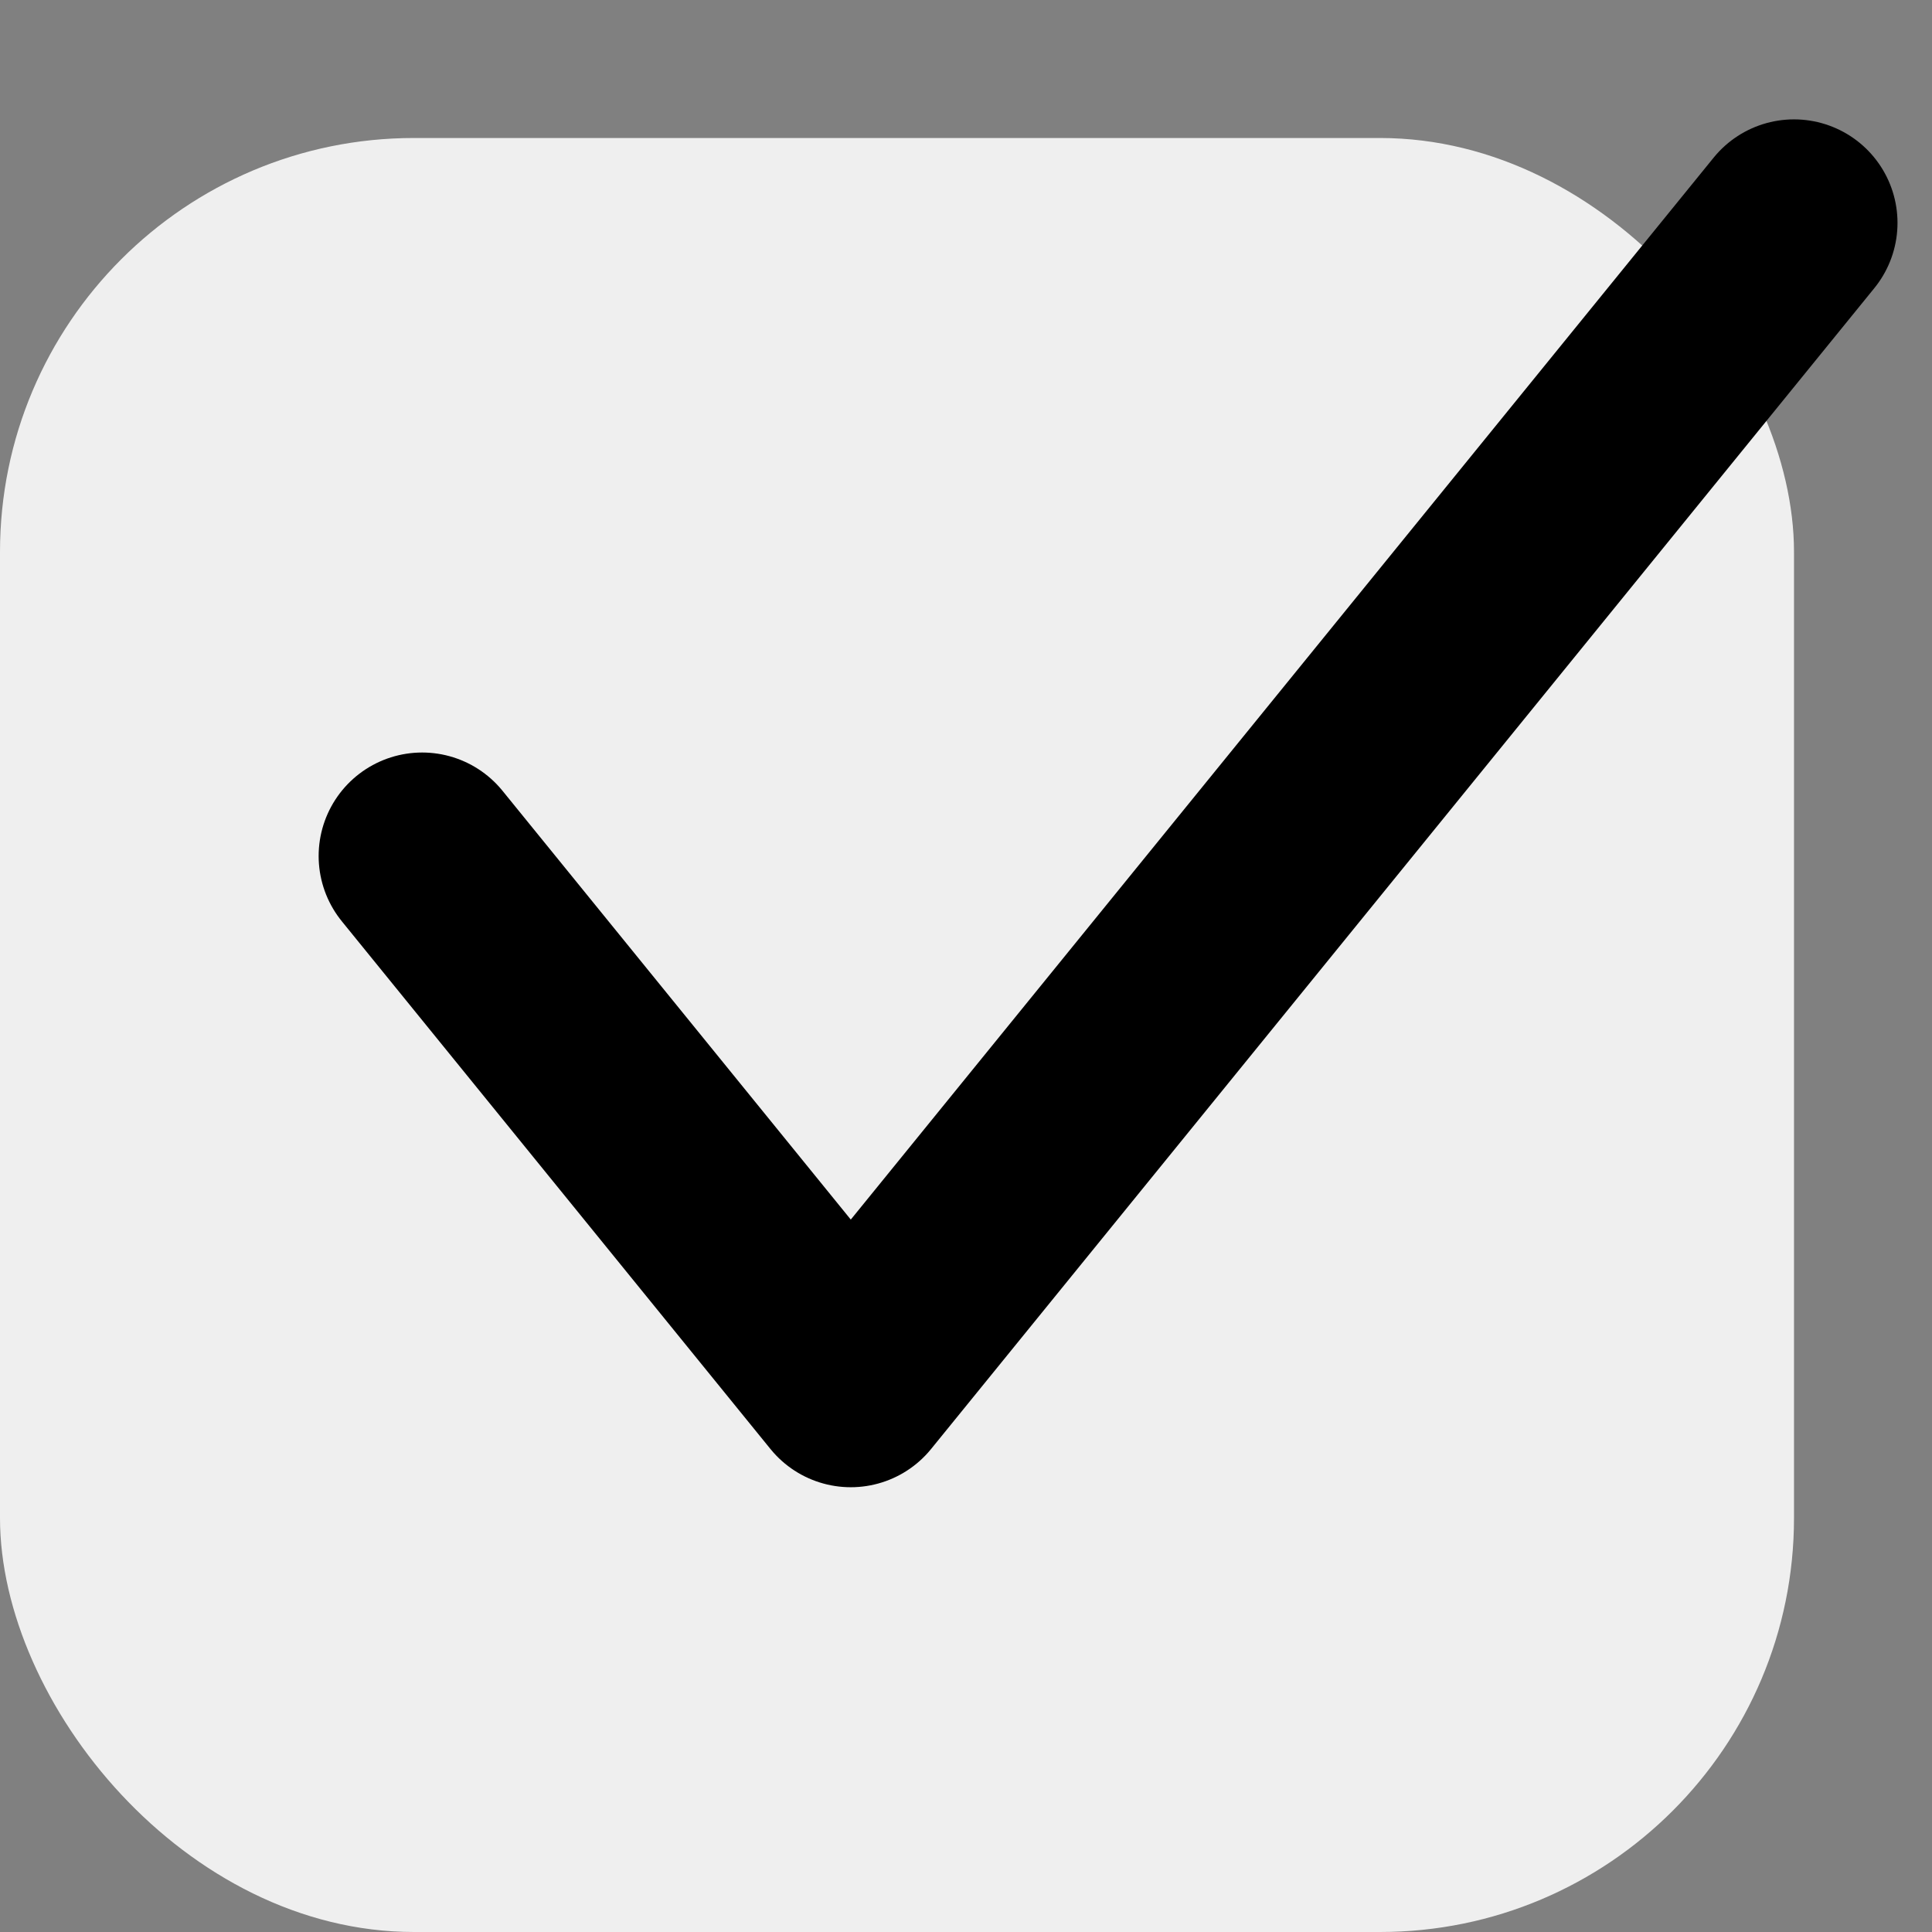
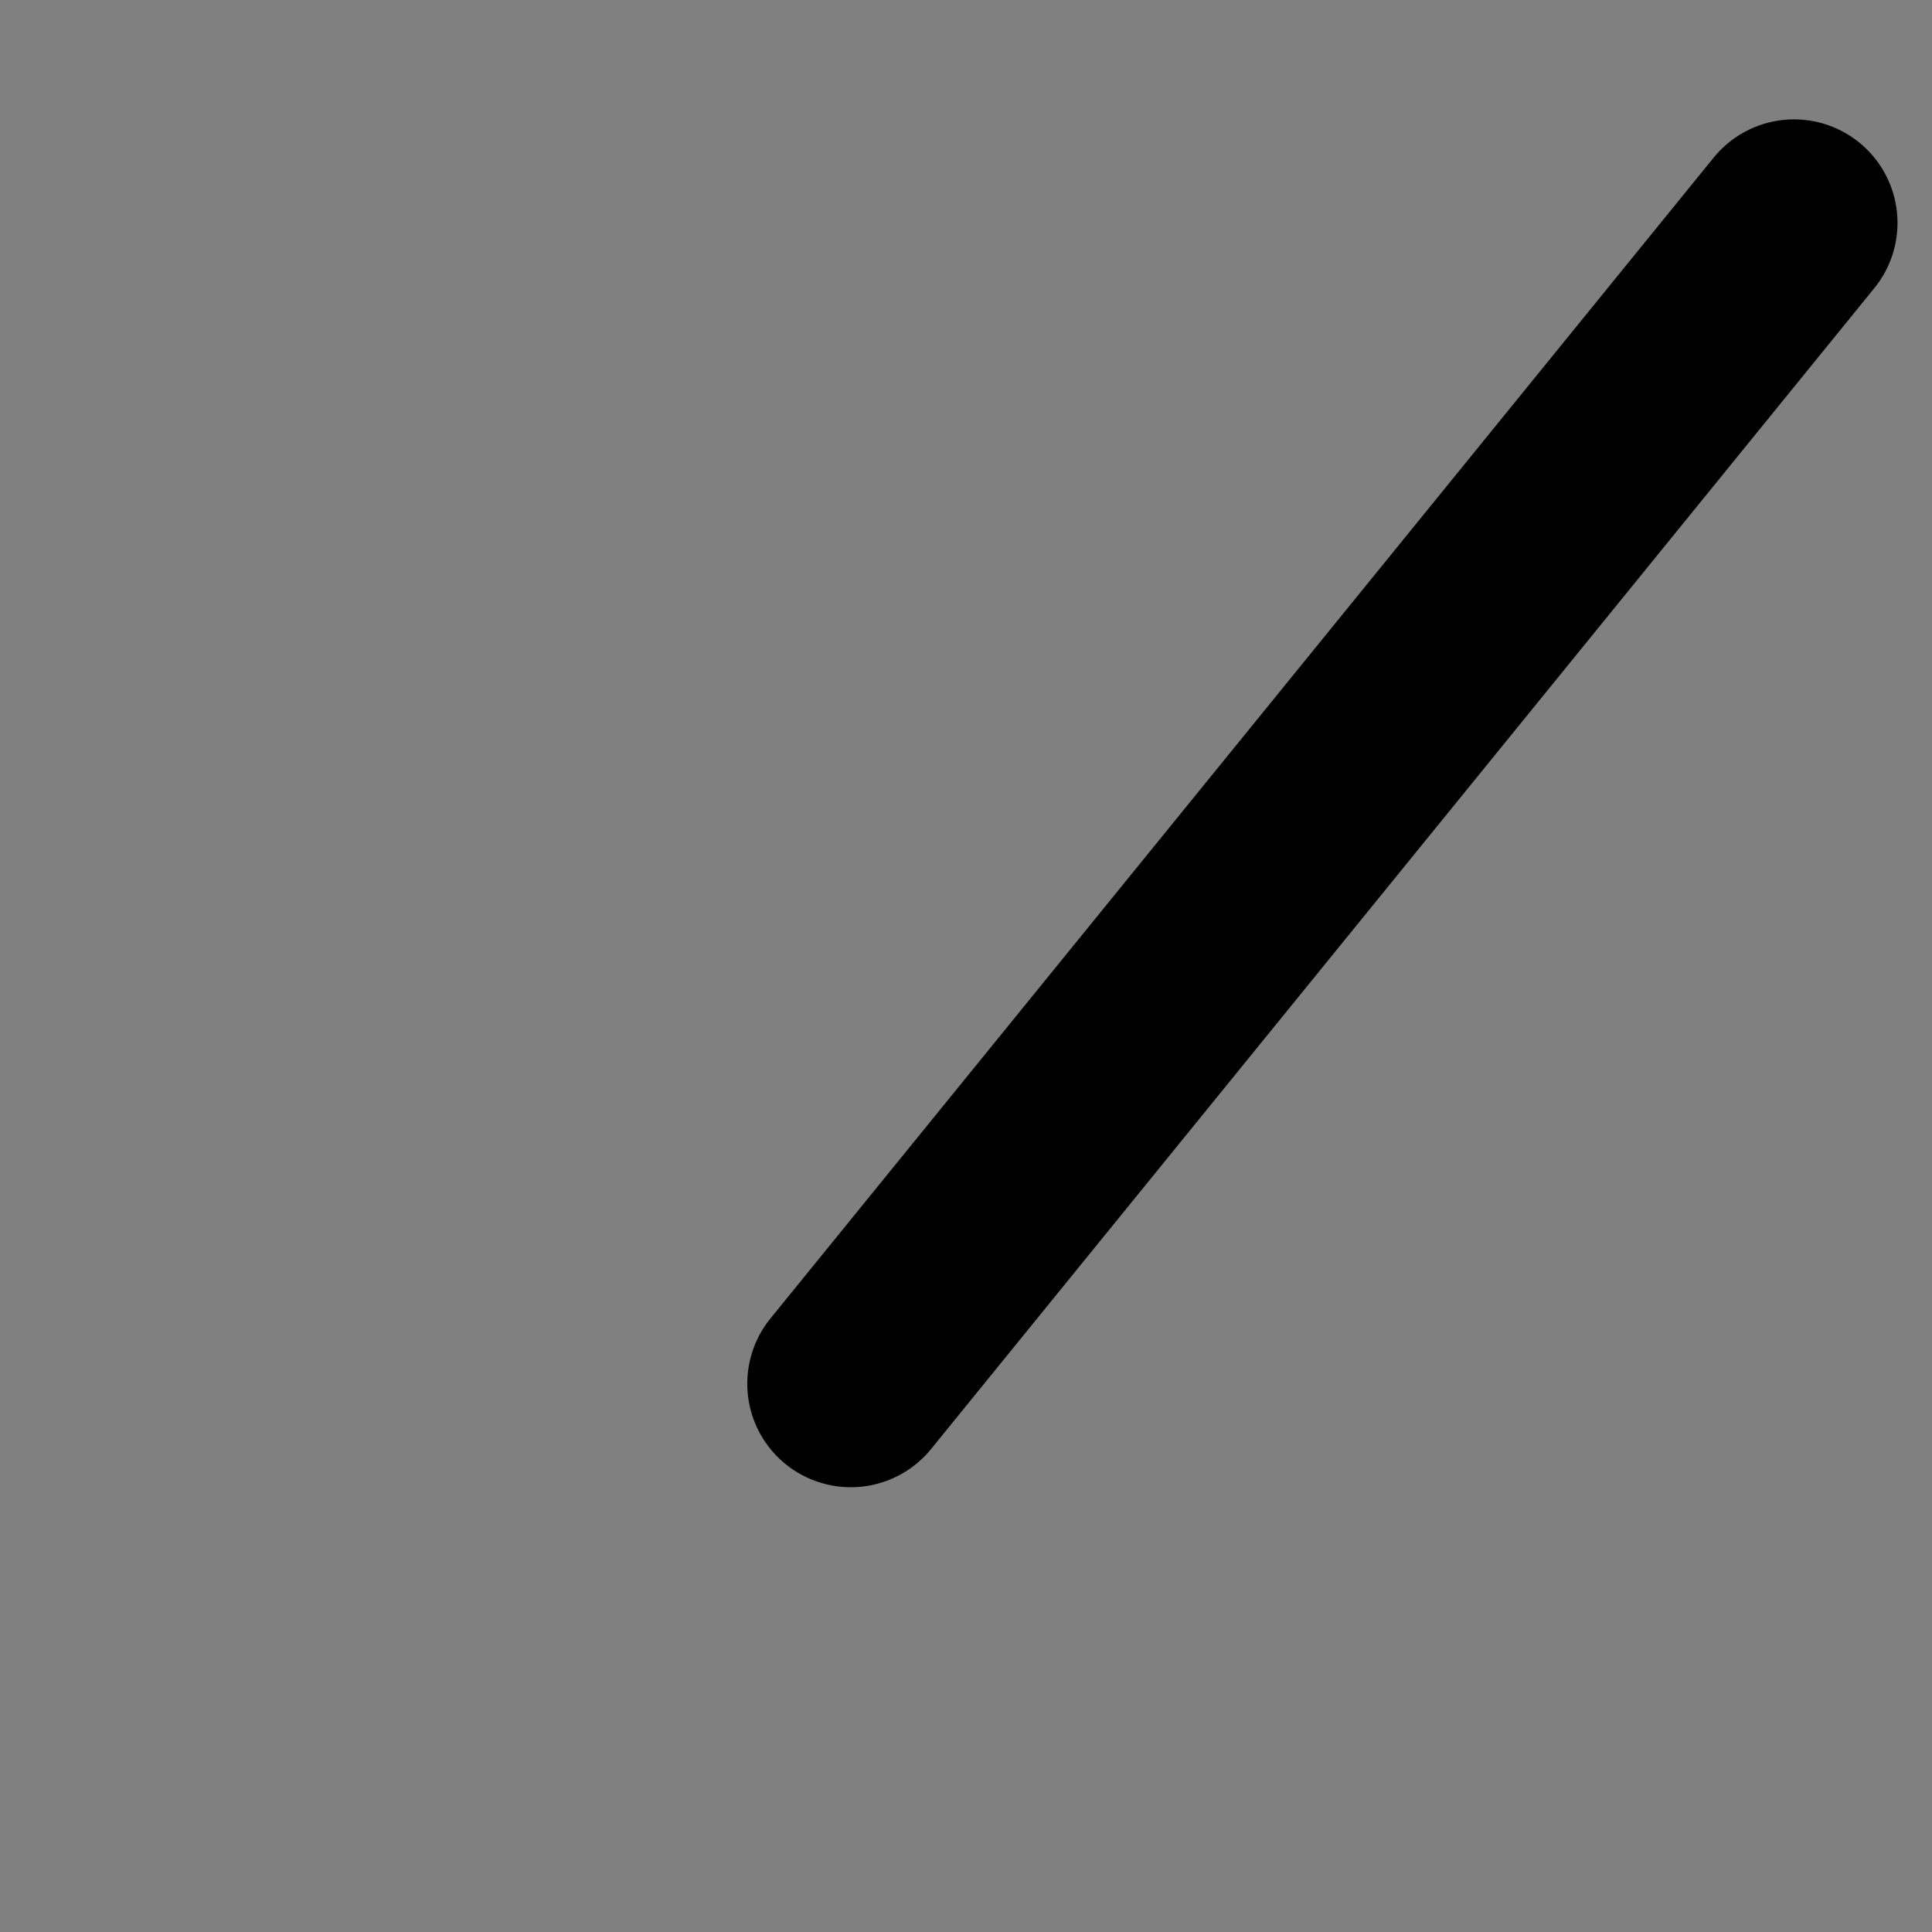
<svg xmlns="http://www.w3.org/2000/svg" width="14" height="14" viewBox="0 0 14 14" fill="none">
  <rect x="0" y="0" width="14" height="14" fill="#808080" stroke="none" />
-   <rect y="1" width="13" height="13" rx="3" fill="#EFEFEF" />
-   <path d="M13 1.615L6.165 10.027L3.059 6.203" stroke="black" stroke-width="1.5" stroke-linecap="round" stroke-linejoin="round" />
+   <path d="M13 1.615L6.165 10.027" stroke="black" stroke-width="1.5" stroke-linecap="round" stroke-linejoin="round" />
</svg>